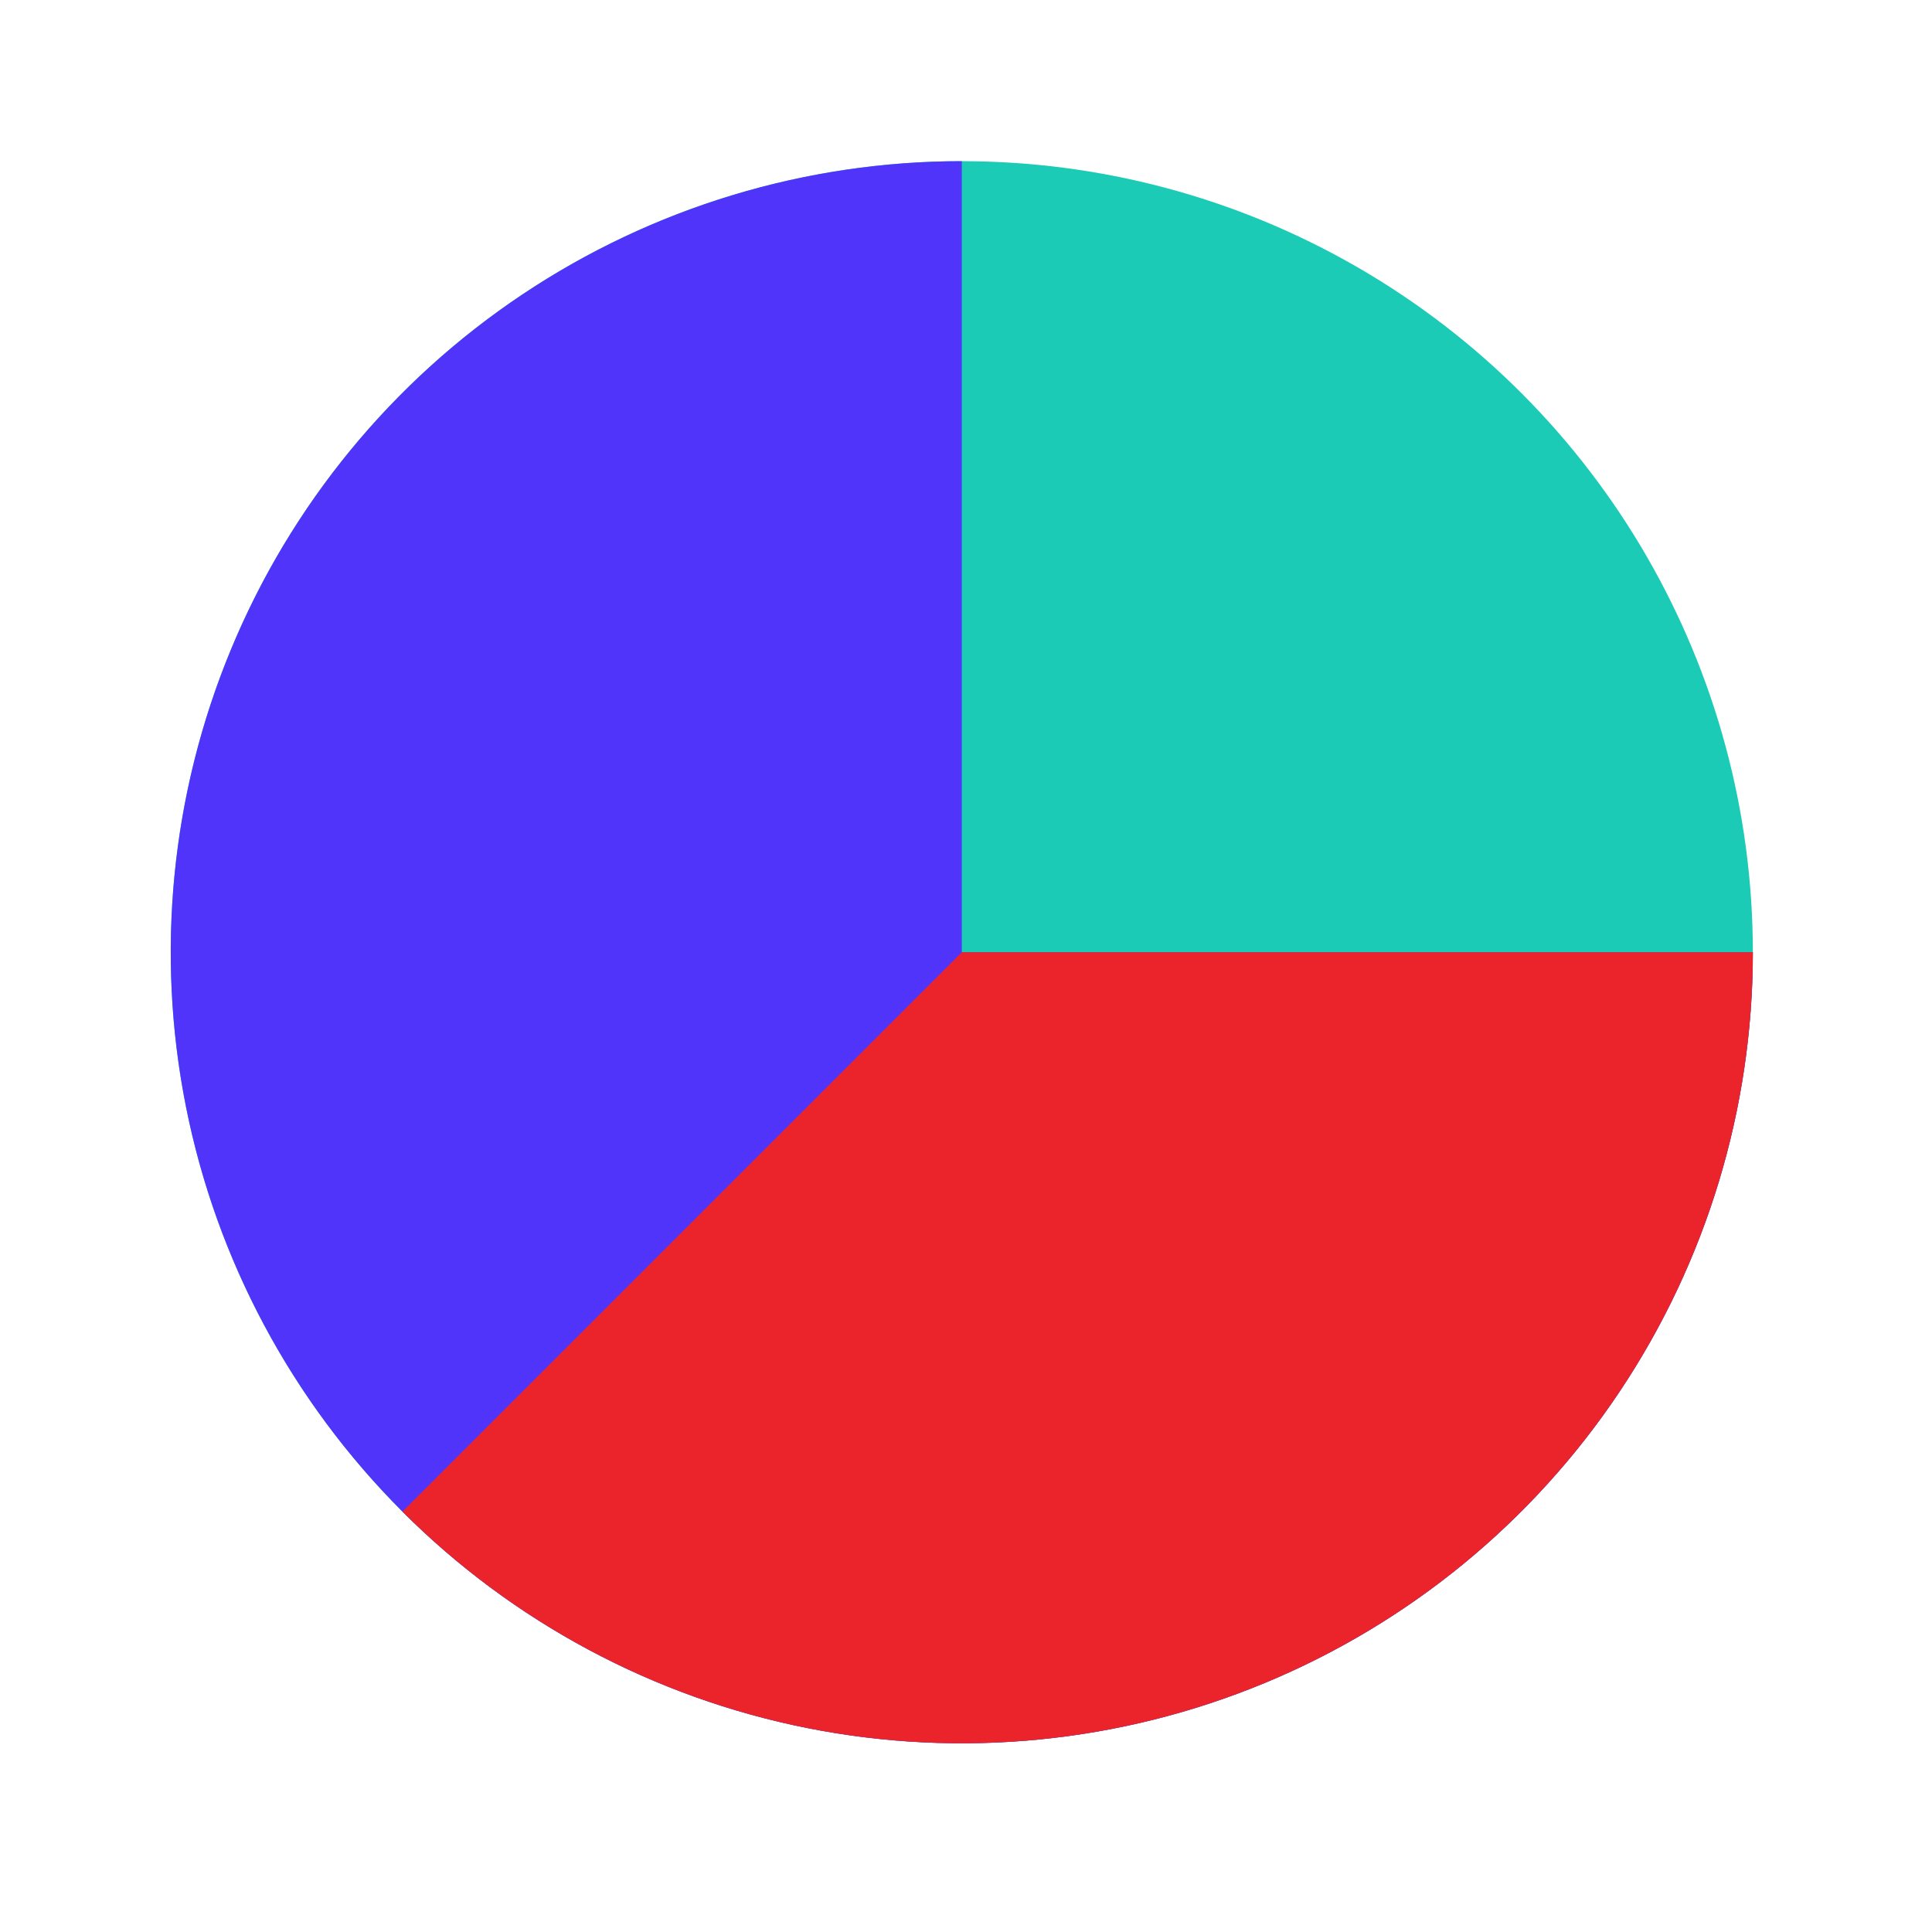
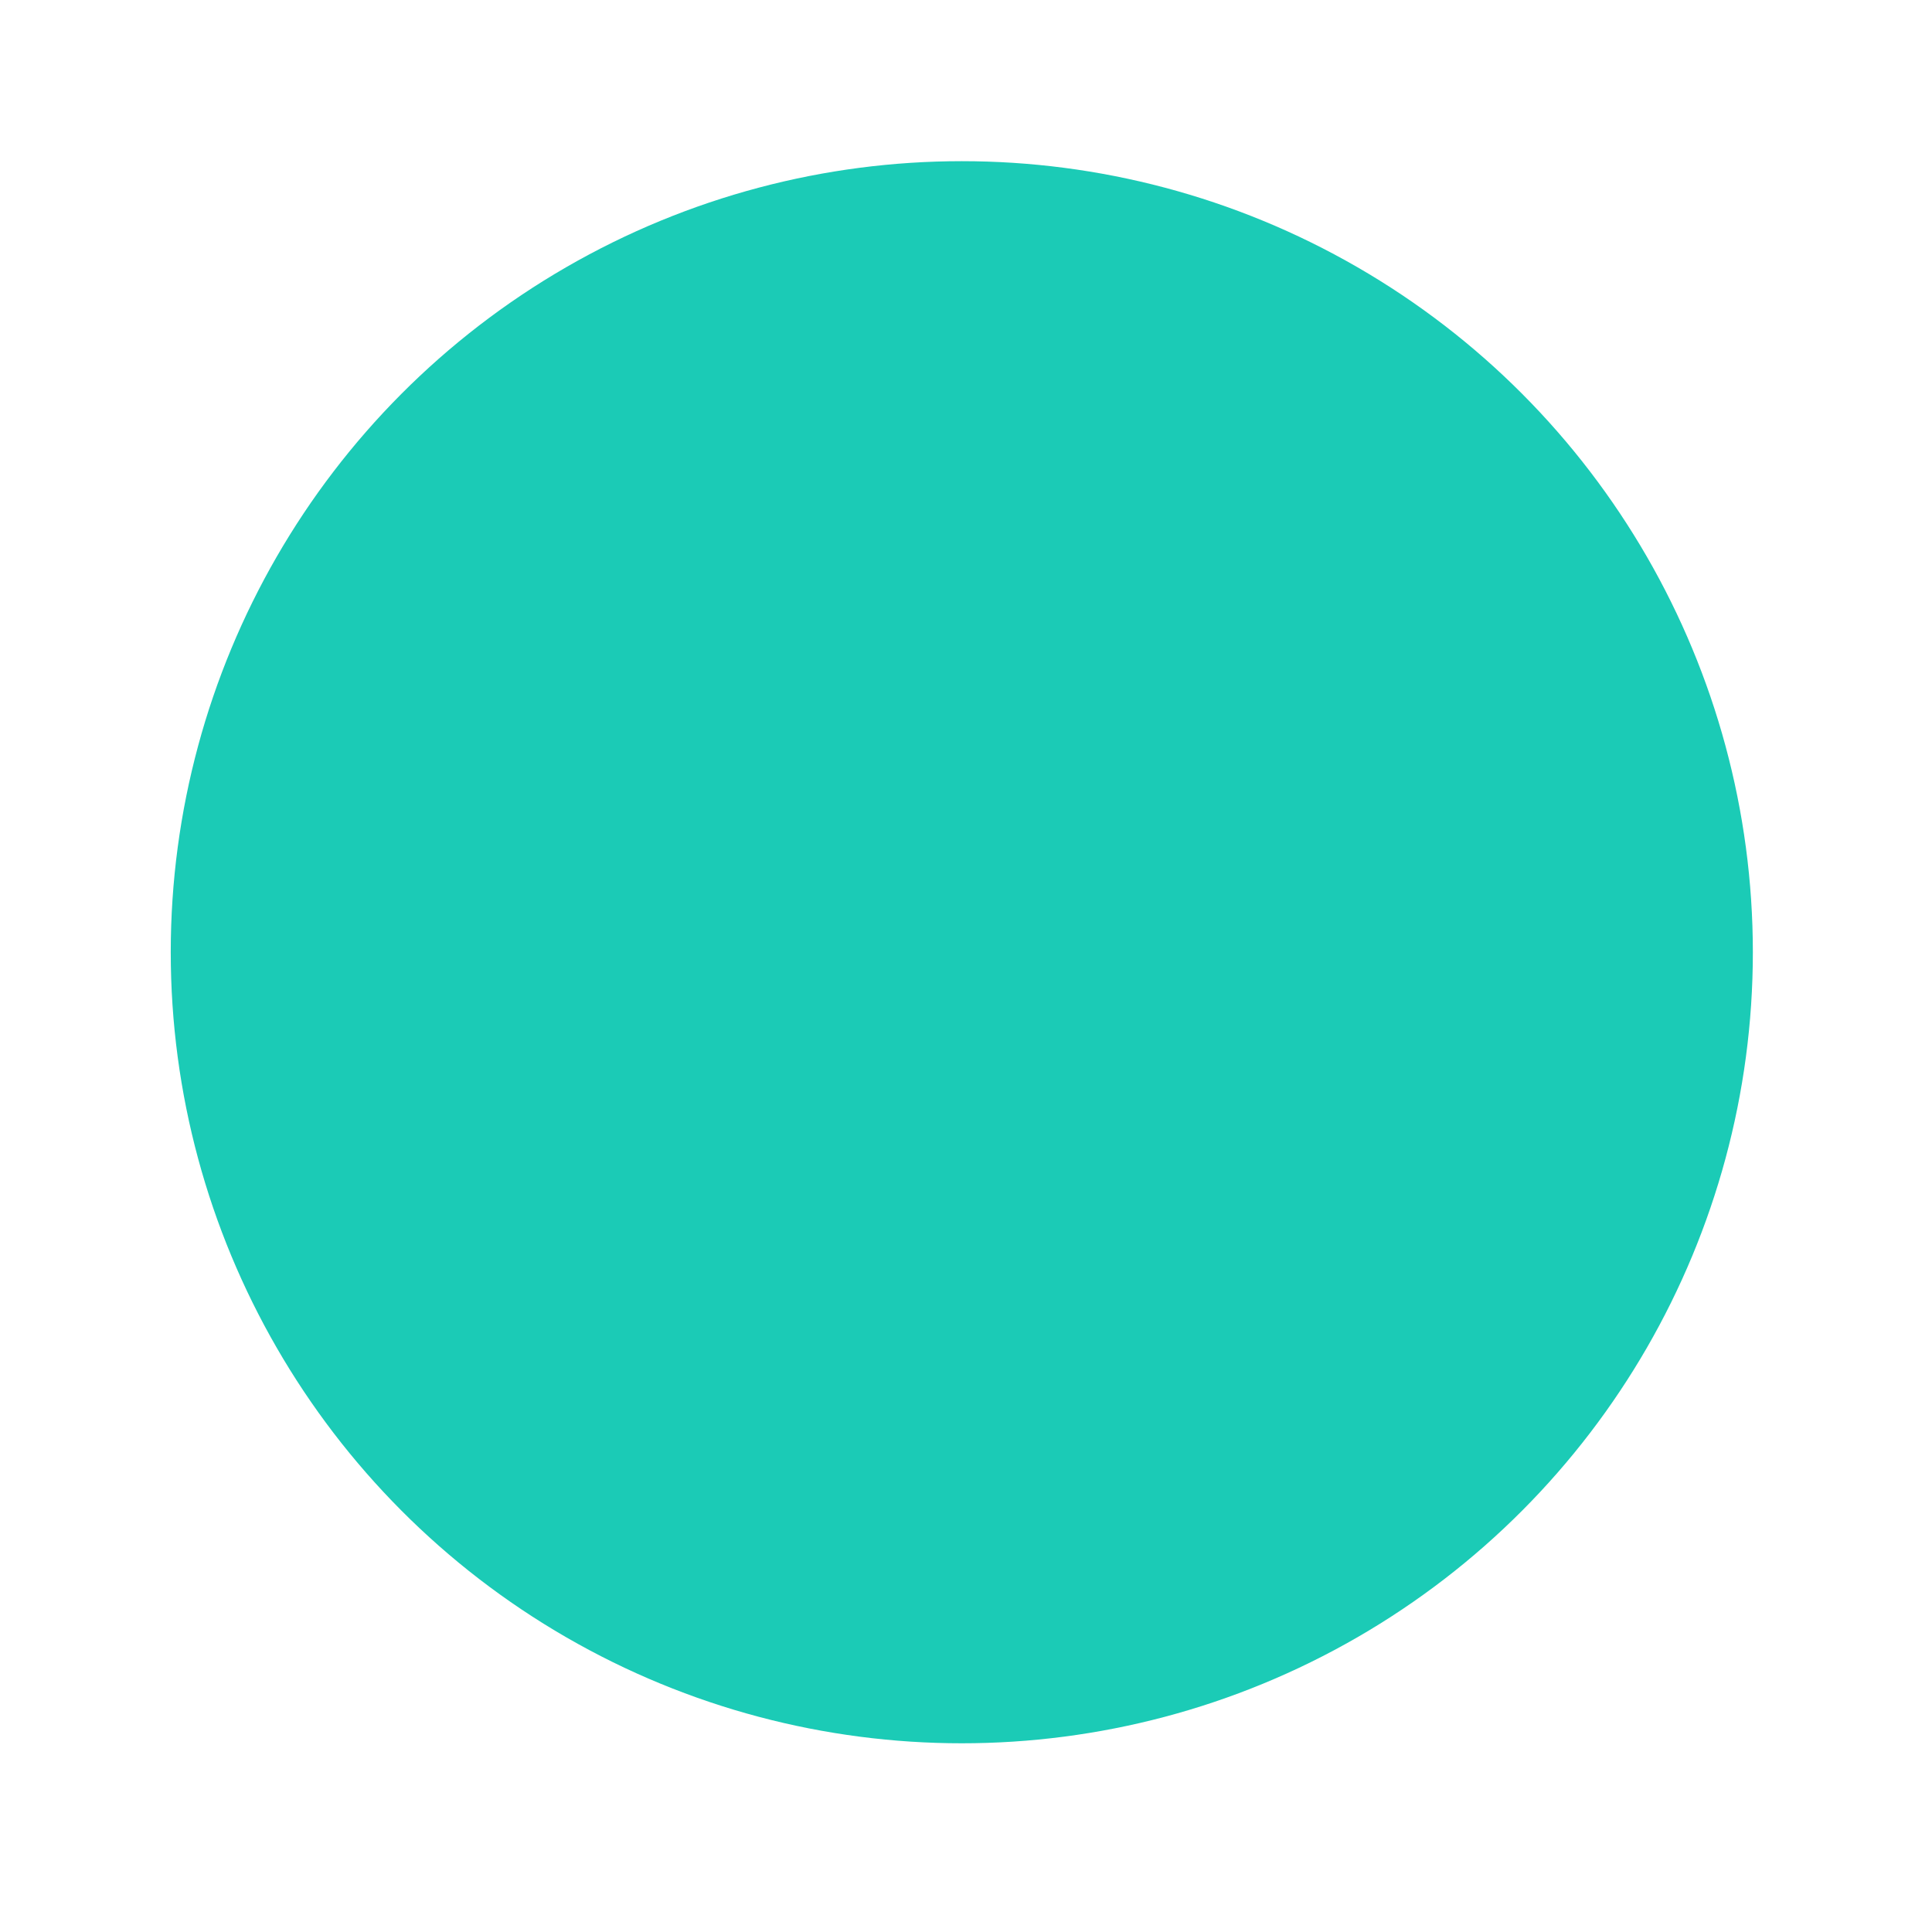
<svg xmlns="http://www.w3.org/2000/svg" width="127" height="127" viewBox="0 0 127 127" fill="none">
  <circle cx="63.224" cy="62.595" r="52" fill="#1BCBB6" />
-   <path d="M115.224 62.595C115.224 72.88 112.174 82.933 106.461 91.485C100.747 100.036 92.626 106.701 83.124 110.637C73.622 114.572 63.167 115.602 53.08 113.596C42.992 111.589 33.727 106.637 26.455 99.365C19.182 92.092 14.23 82.827 12.223 72.74C10.217 62.653 11.247 52.197 15.182 42.695C19.118 33.194 25.783 25.072 34.335 19.359C42.886 13.645 52.94 10.595 63.224 10.595V62.595H115.224Z" fill="#5034FA" />
-   <path d="M115.224 62.595C115.224 72.88 112.174 82.933 106.461 91.485C100.747 100.036 92.626 106.701 83.124 110.637C73.622 114.572 63.167 115.602 53.08 113.596C42.992 111.589 33.727 106.637 26.455 99.365L63.224 62.595H115.224Z" fill="#EB242C" />
</svg>